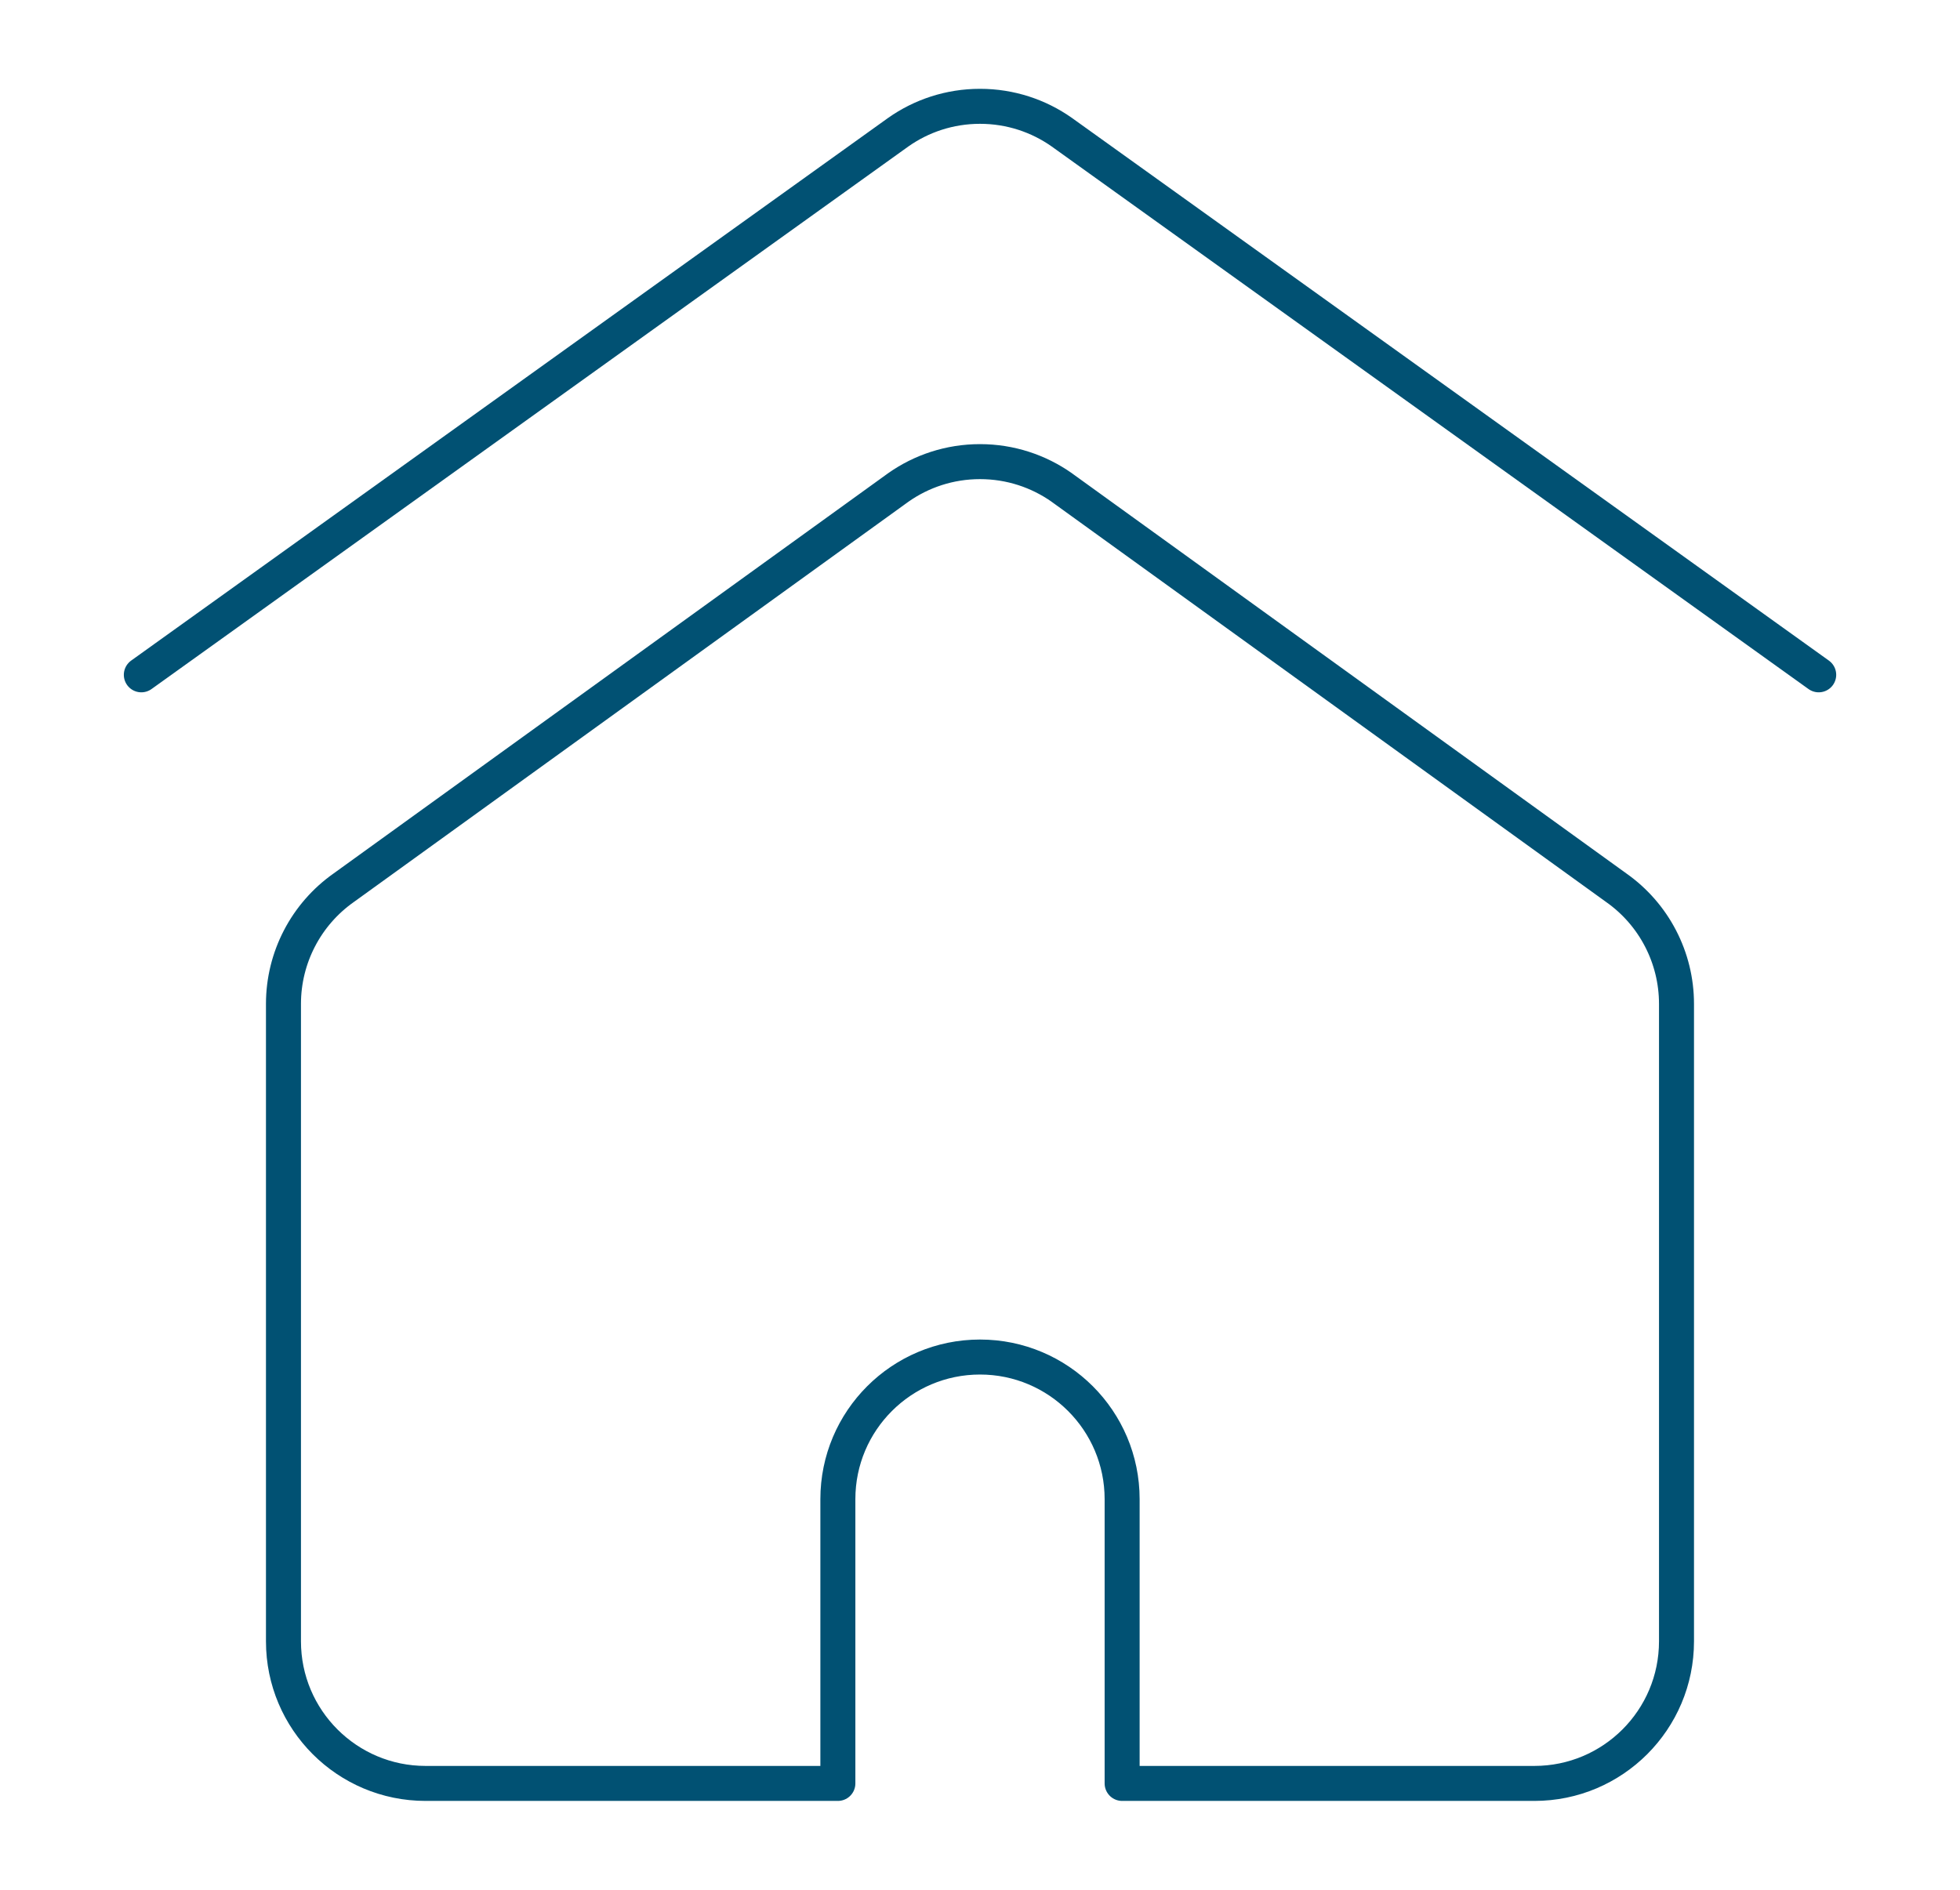
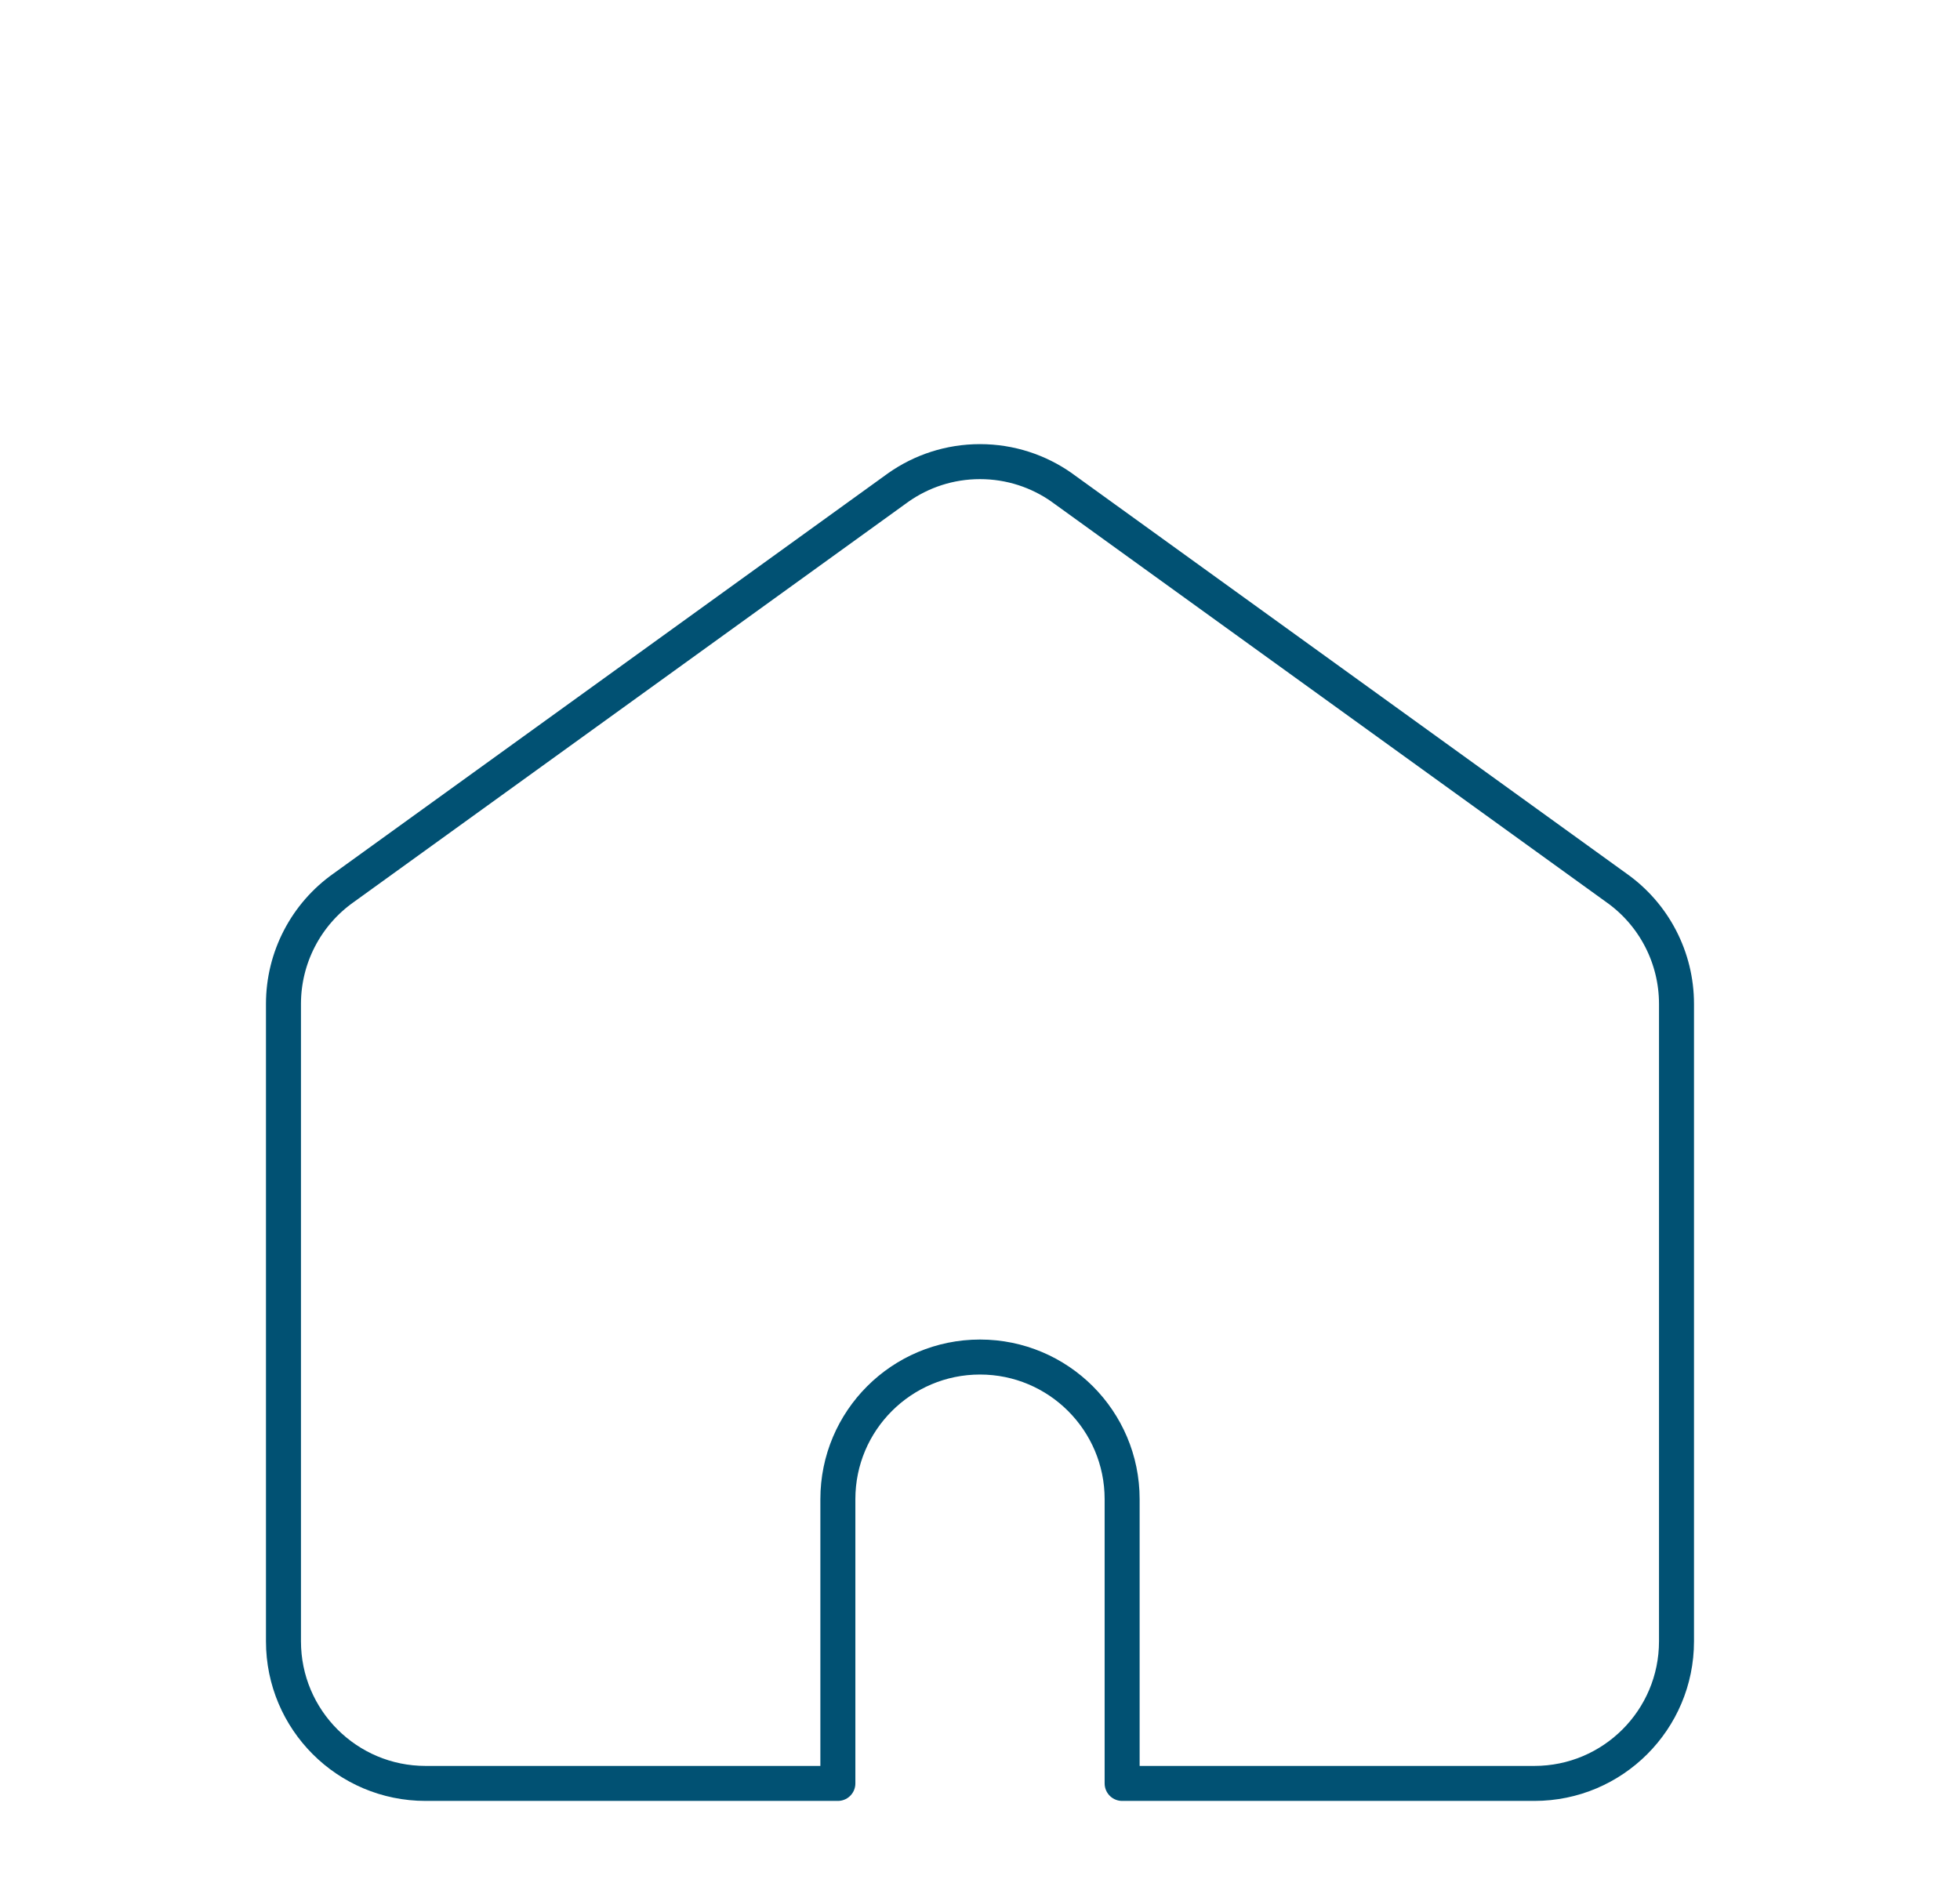
<svg xmlns="http://www.w3.org/2000/svg" width="56" height="54" viewBox="0 0 56 54" fill="none">
-   <path d="M4.038 19.283L25.666 3.776C26.326 3.311 27.131 3.038 28 3.038C28.869 3.038 29.675 3.311 30.335 3.776L51.963 19.283" stroke="#015173" stroke-linecap="round" stroke-linejoin="round" />
  <path d="M30.335 13.929C29.675 13.465 28.869 13.191 28 13.191C27.131 13.191 26.326 13.464 25.666 13.929L9.823 25.365C8.743 26.125 8.099 27.364 8.099 28.686V46.9C8.099 49.144 9.918 50.961 12.16 50.961H23.939V42.838C23.939 40.596 25.757 38.777 28 38.777C30.242 38.777 32.061 40.596 32.061 42.838V50.961H43.839C46.082 50.961 47.9 49.143 47.9 46.9V28.686C47.9 27.364 47.257 26.125 46.176 25.365L30.334 13.929H30.335Z" stroke="#015173" stroke-linecap="round" stroke-linejoin="round" />
</svg>